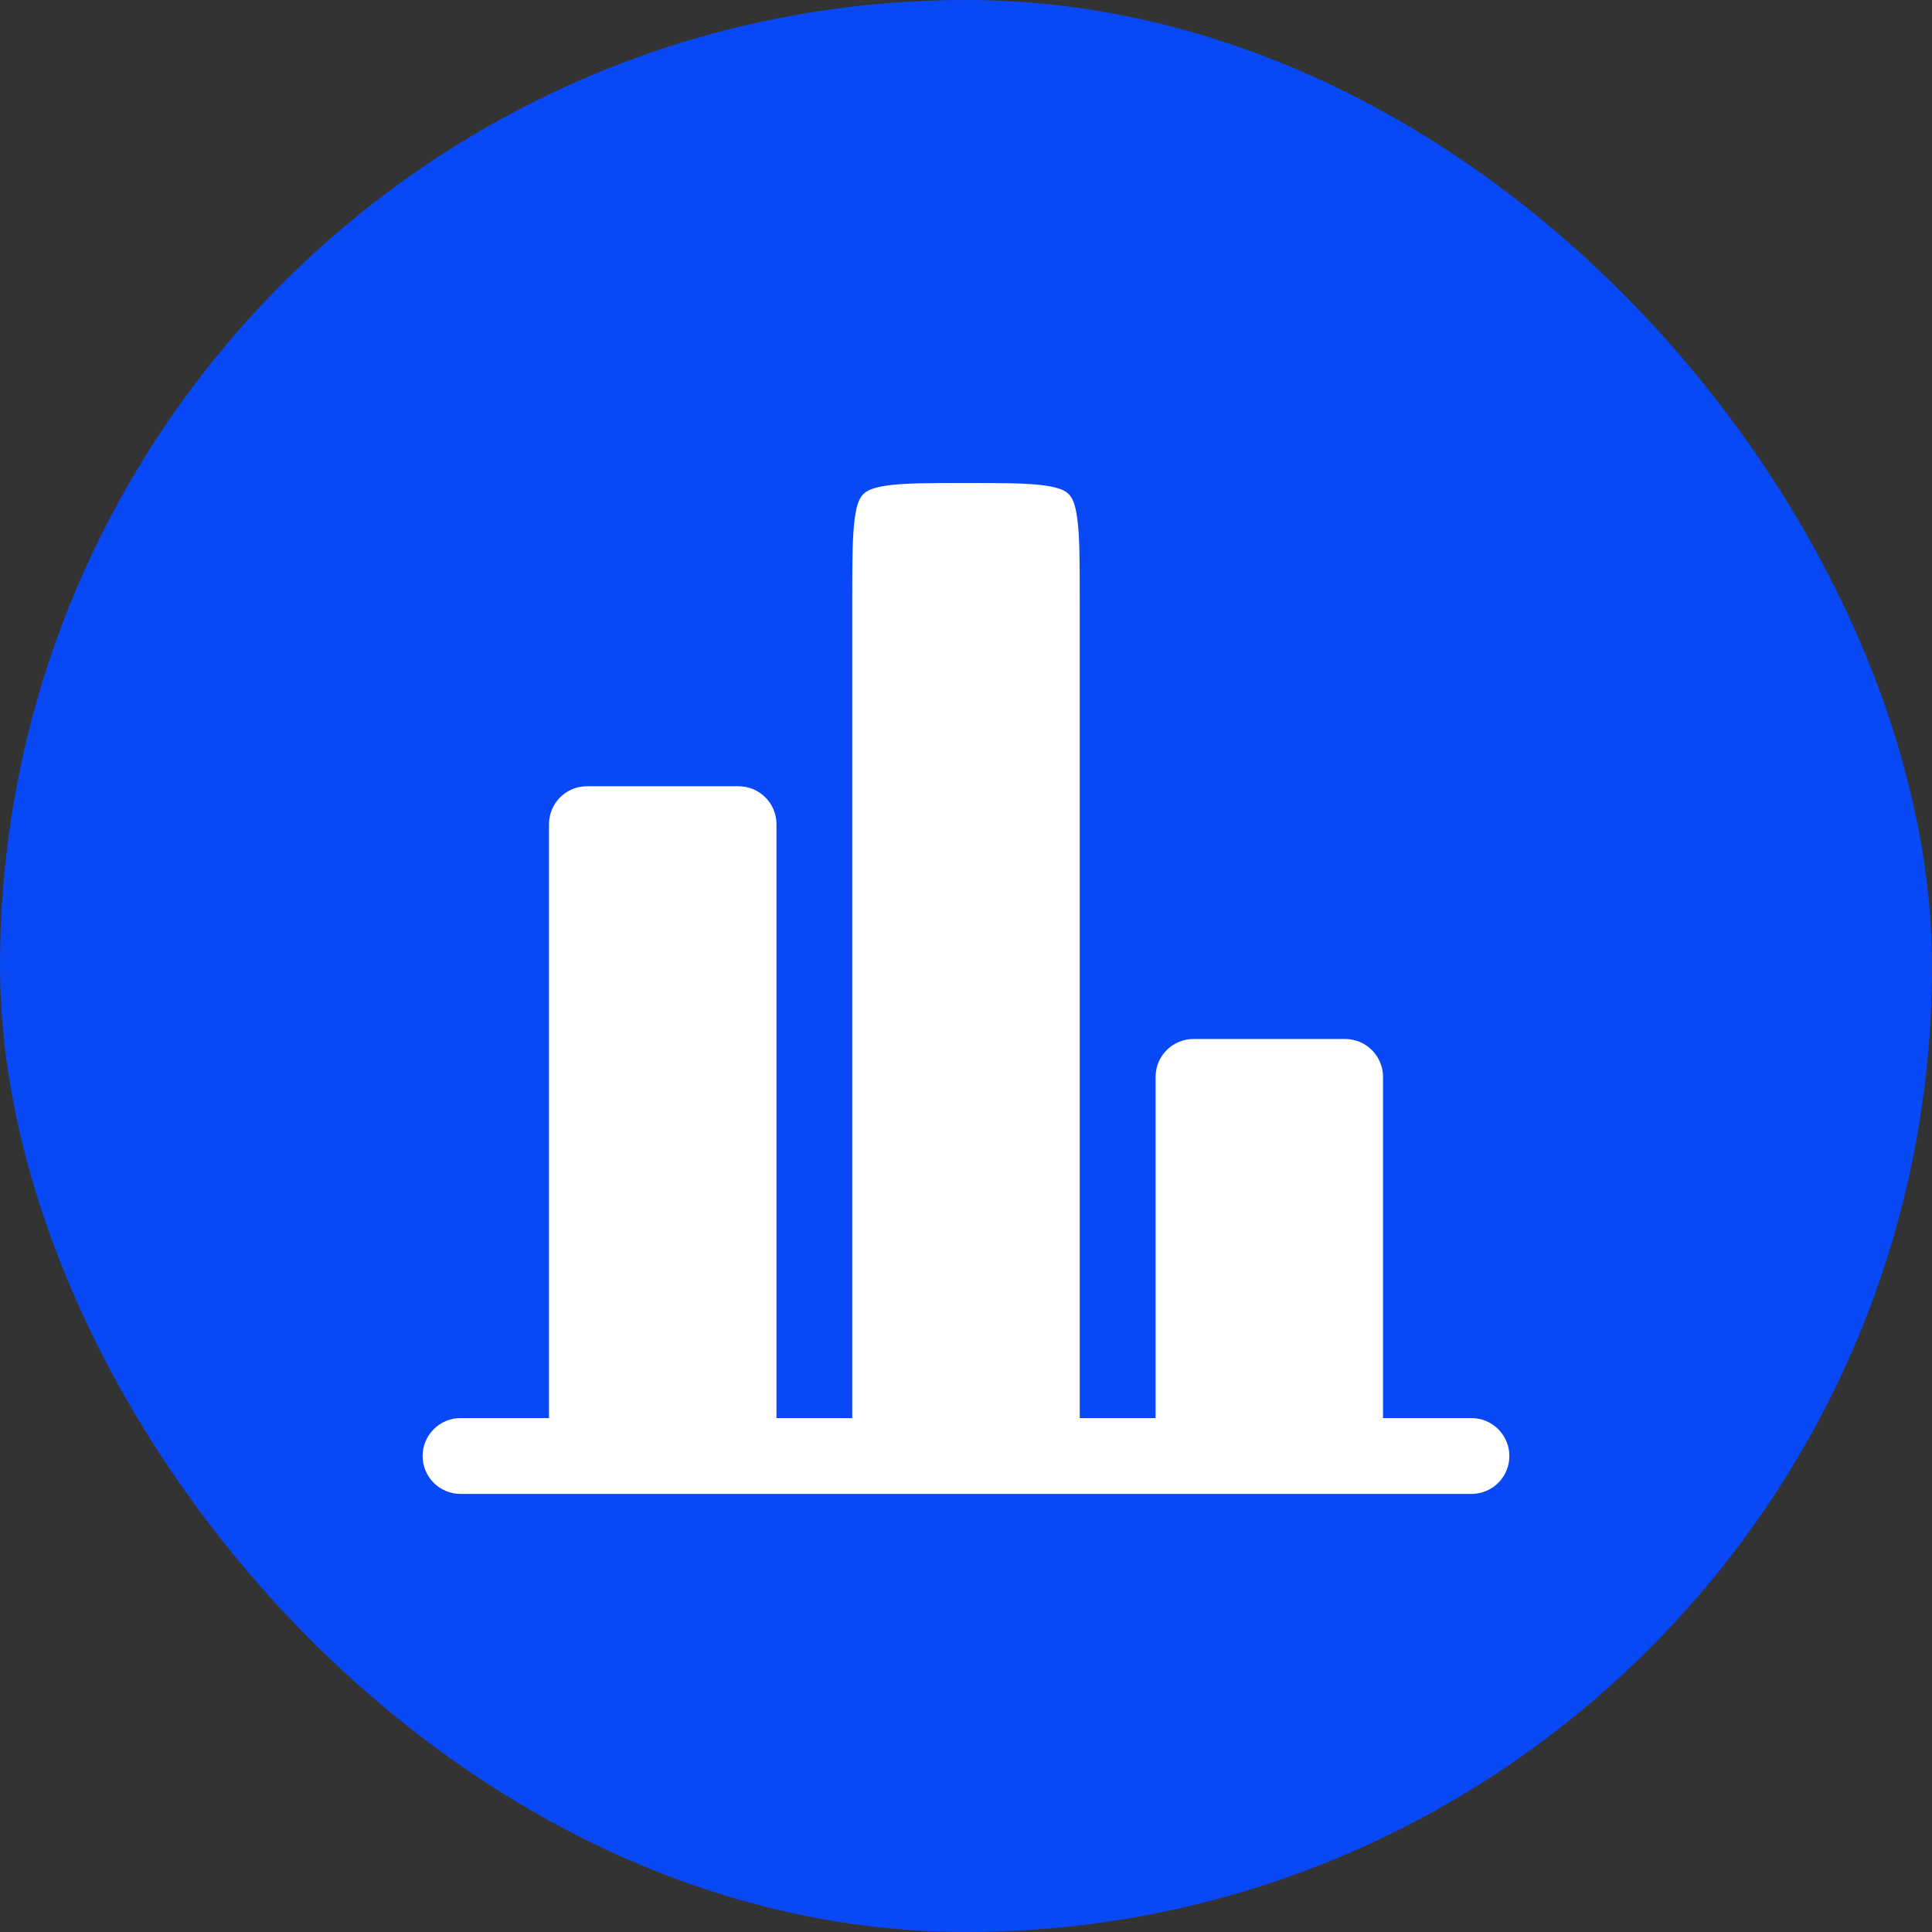
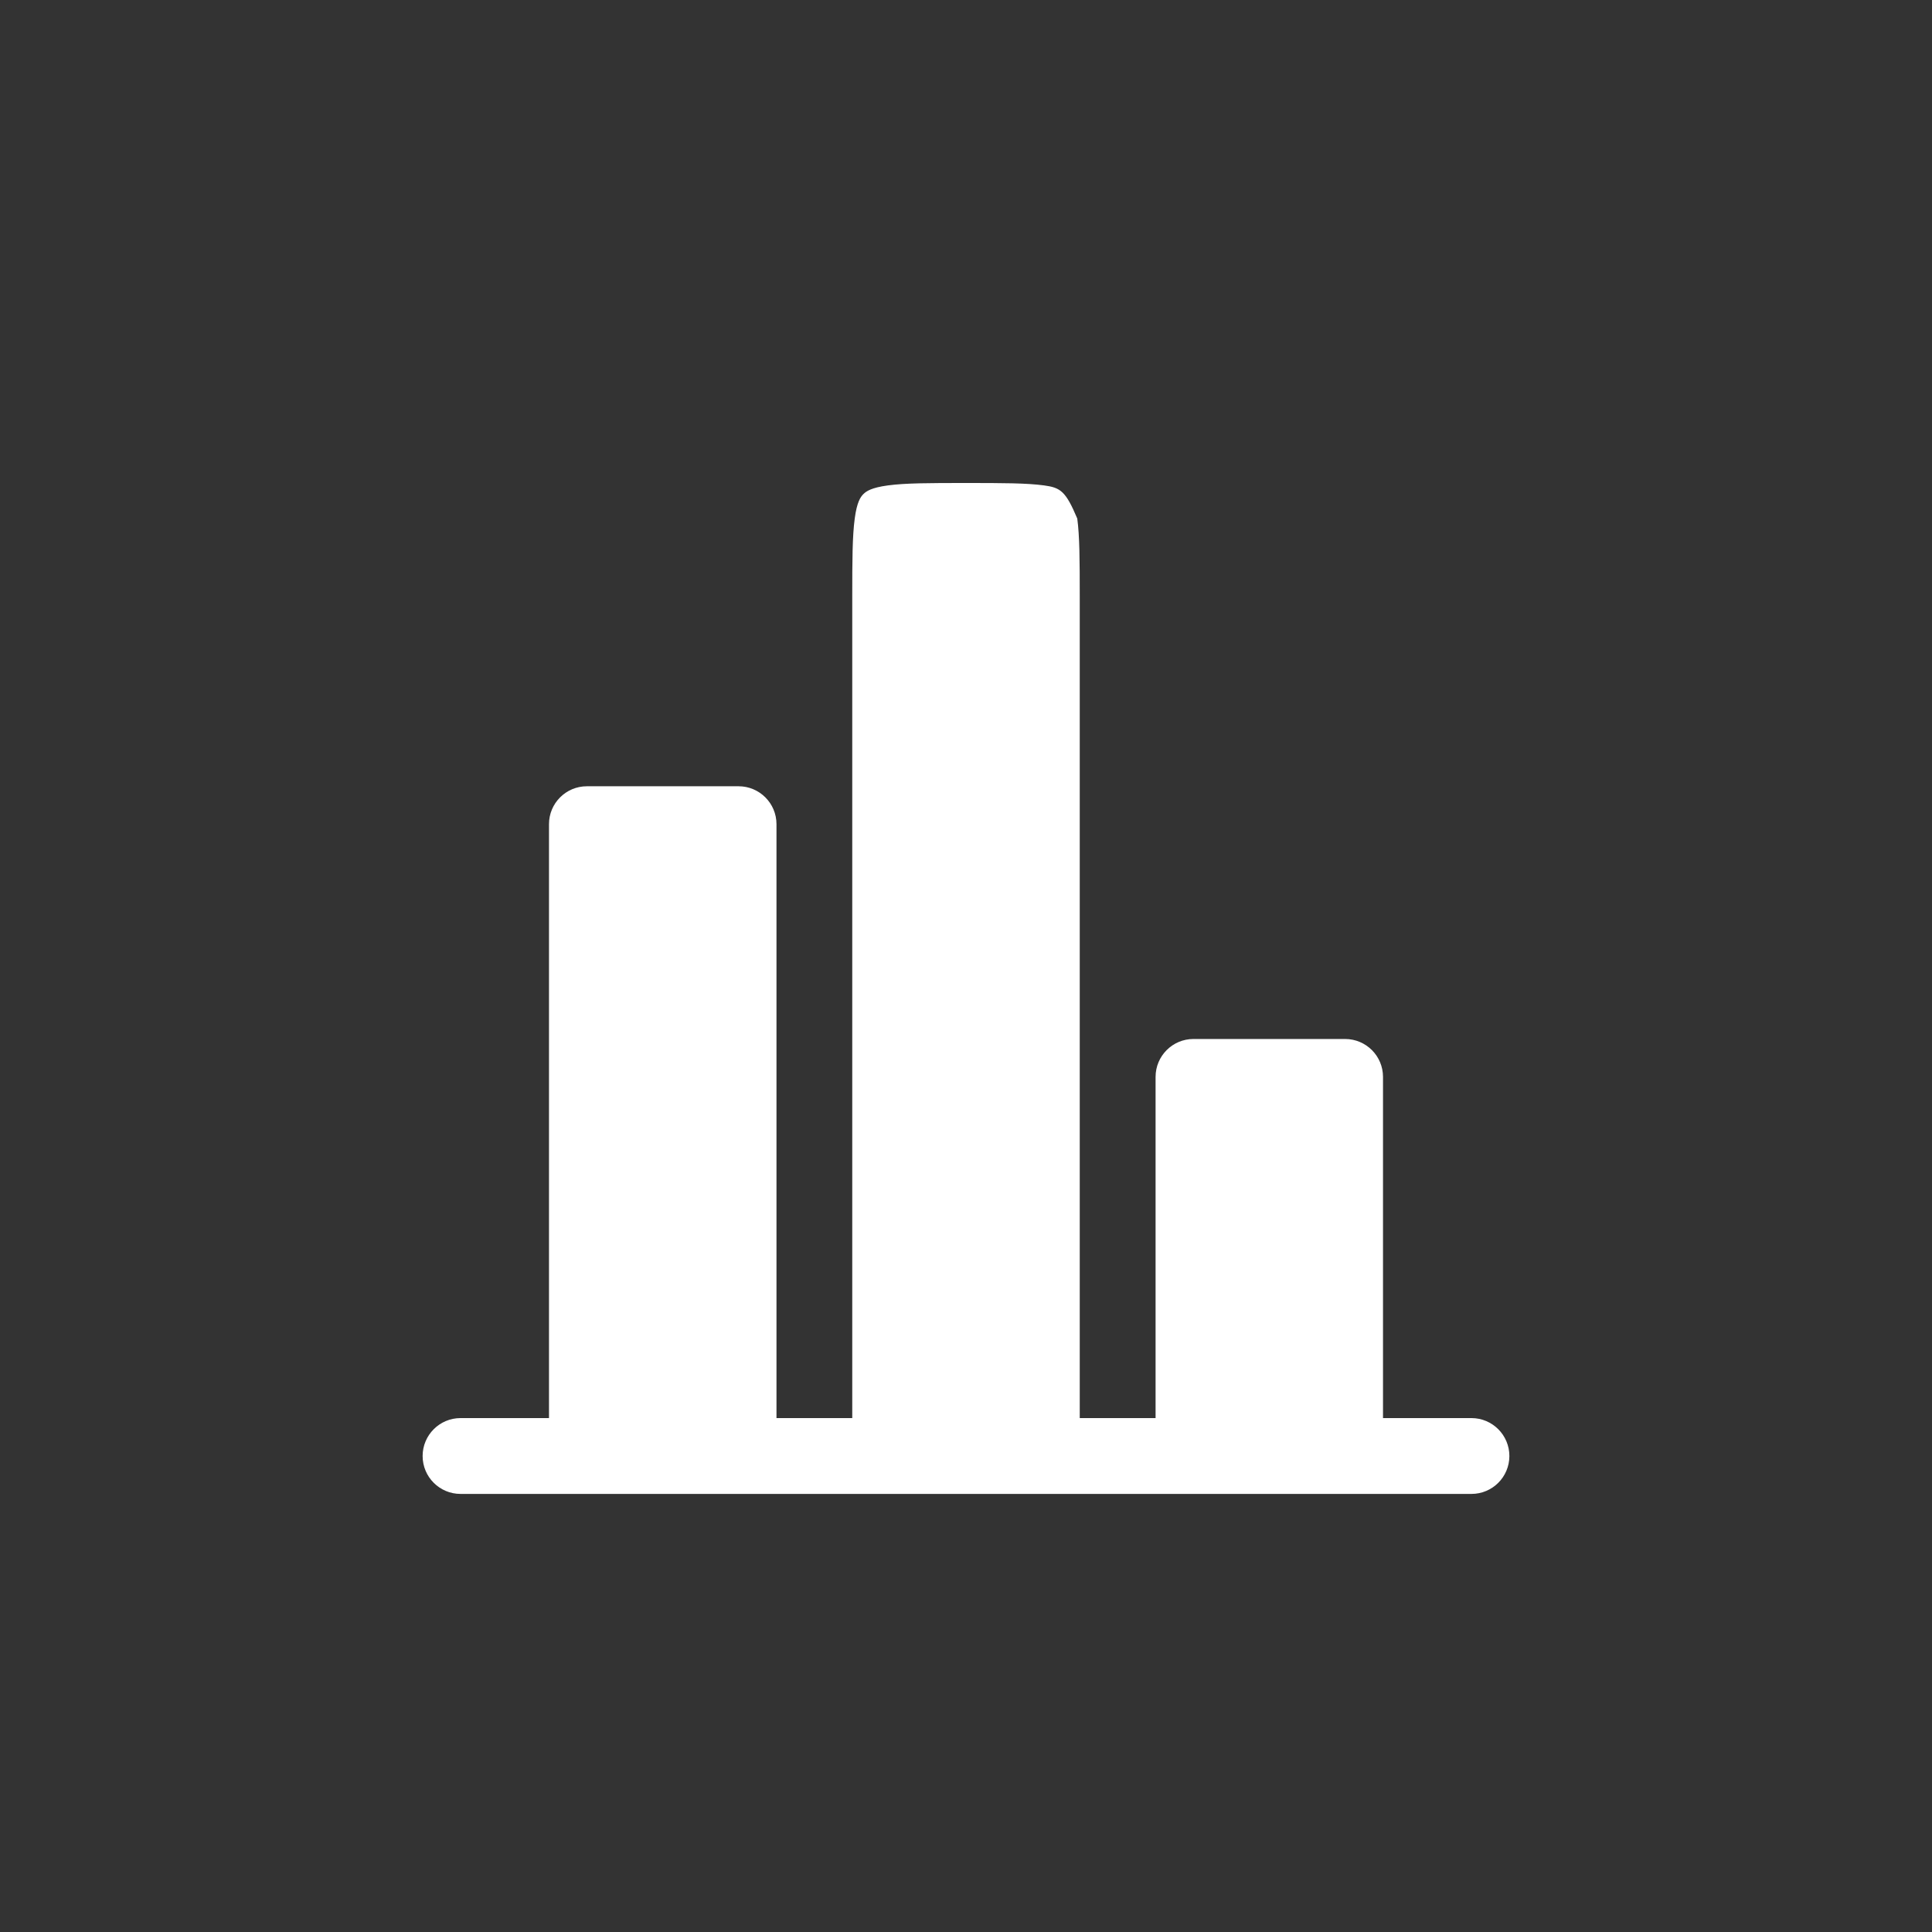
<svg xmlns="http://www.w3.org/2000/svg" width="32" height="32" viewBox="0 0 32 32" fill="none">
  <rect x="0" y="0" width="32" height="32" fill="#333333" stroke="none" />
-   <rect width="32" height="32" rx="16" fill="#0948F5" />
-   <path d="M22.907 17.837C22.907 17.49 22.626 17.209 22.279 17.209H19.767C19.421 17.209 19.14 17.49 19.14 17.837V23.488H17.884V9.884C17.884 9.274 17.882 8.88 17.843 8.589C17.807 8.317 17.748 8.232 17.7 8.184C17.652 8.136 17.567 8.077 17.294 8.04C17.004 8.001 16.61 8 16 8C15.39 8 14.996 8.001 14.706 8.04C14.433 8.077 14.348 8.136 14.3 8.184C14.252 8.232 14.193 8.317 14.157 8.589C14.118 8.88 14.116 9.274 14.116 9.884V23.488H12.861V13.651C12.861 13.304 12.579 13.023 12.233 13.023H9.721C9.374 13.023 9.093 13.304 9.093 13.651V23.488H7.837H7.628C7.281 23.488 7 23.77 7 24.116C7 24.463 7.281 24.744 7.628 24.744H24.372C24.719 24.744 25 24.463 25 24.116C25 23.77 24.719 23.488 24.372 23.488H24.163H22.907V17.837Z" fill="white" />
+   <path d="M22.907 17.837C22.907 17.49 22.626 17.209 22.279 17.209H19.767C19.421 17.209 19.14 17.49 19.14 17.837V23.488H17.884V9.884C17.884 9.274 17.882 8.88 17.843 8.589C17.652 8.136 17.567 8.077 17.294 8.04C17.004 8.001 16.61 8 16 8C15.39 8 14.996 8.001 14.706 8.04C14.433 8.077 14.348 8.136 14.3 8.184C14.252 8.232 14.193 8.317 14.157 8.589C14.118 8.88 14.116 9.274 14.116 9.884V23.488H12.861V13.651C12.861 13.304 12.579 13.023 12.233 13.023H9.721C9.374 13.023 9.093 13.304 9.093 13.651V23.488H7.837H7.628C7.281 23.488 7 23.77 7 24.116C7 24.463 7.281 24.744 7.628 24.744H24.372C24.719 24.744 25 24.463 25 24.116C25 23.77 24.719 23.488 24.372 23.488H24.163H22.907V17.837Z" fill="white" />
</svg>